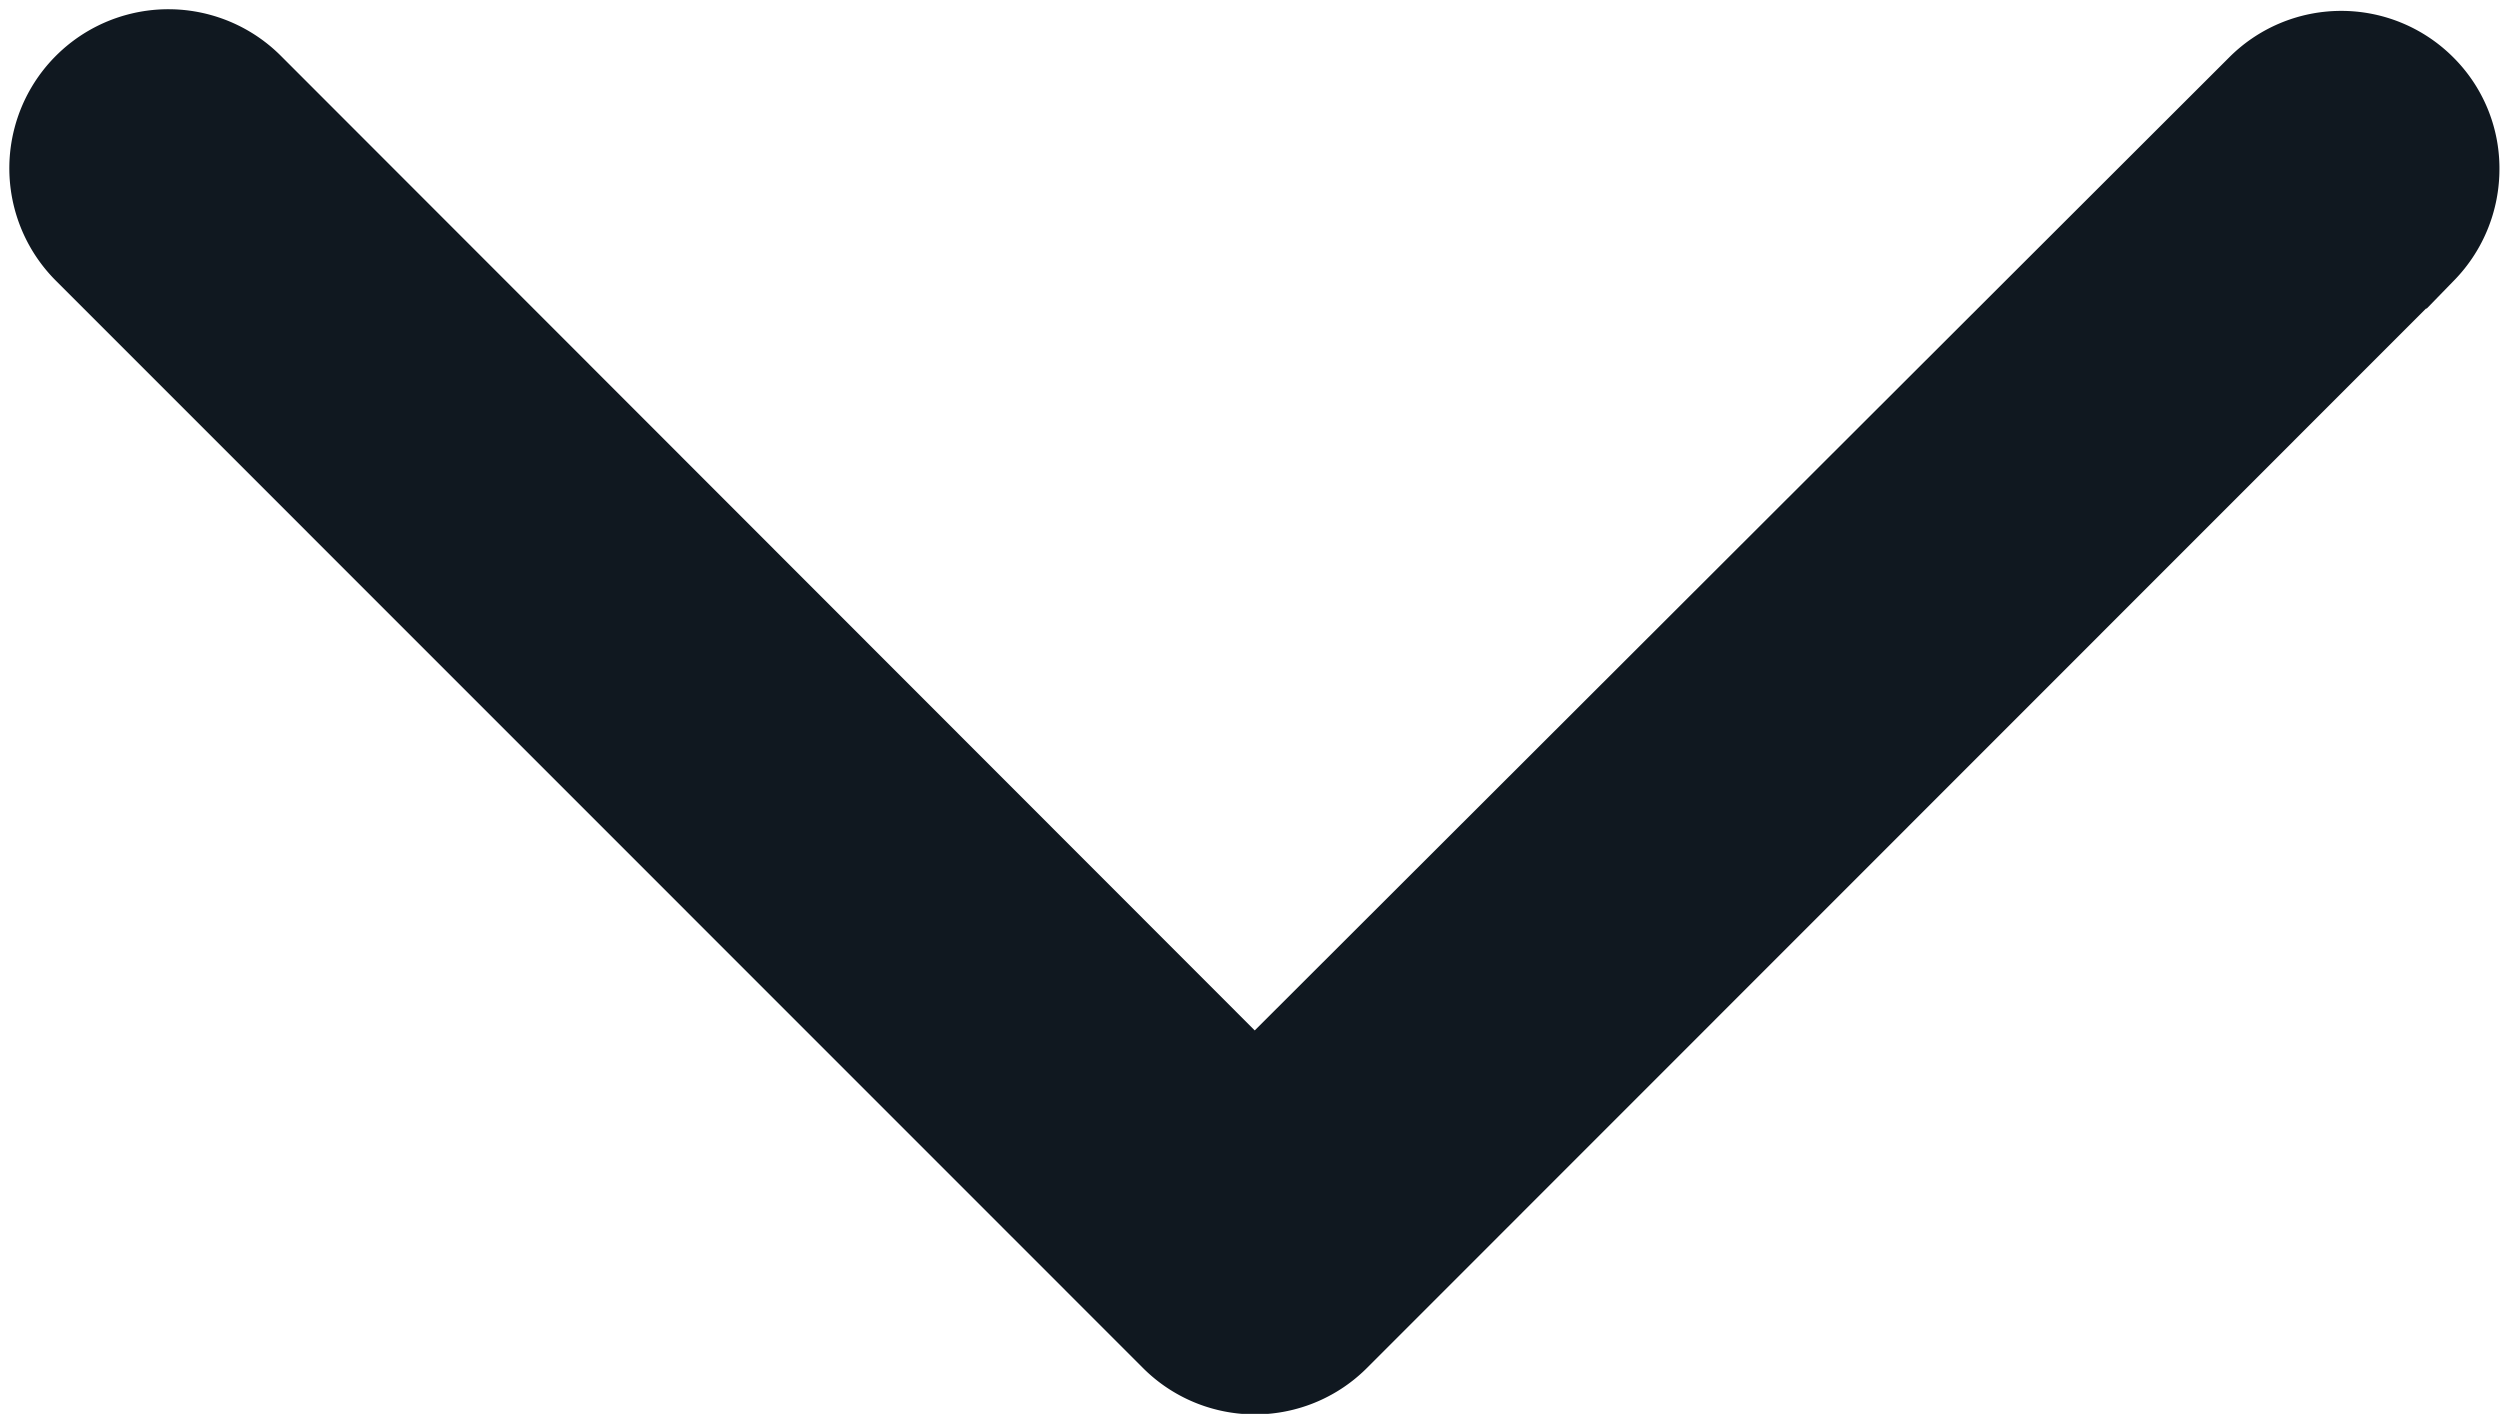
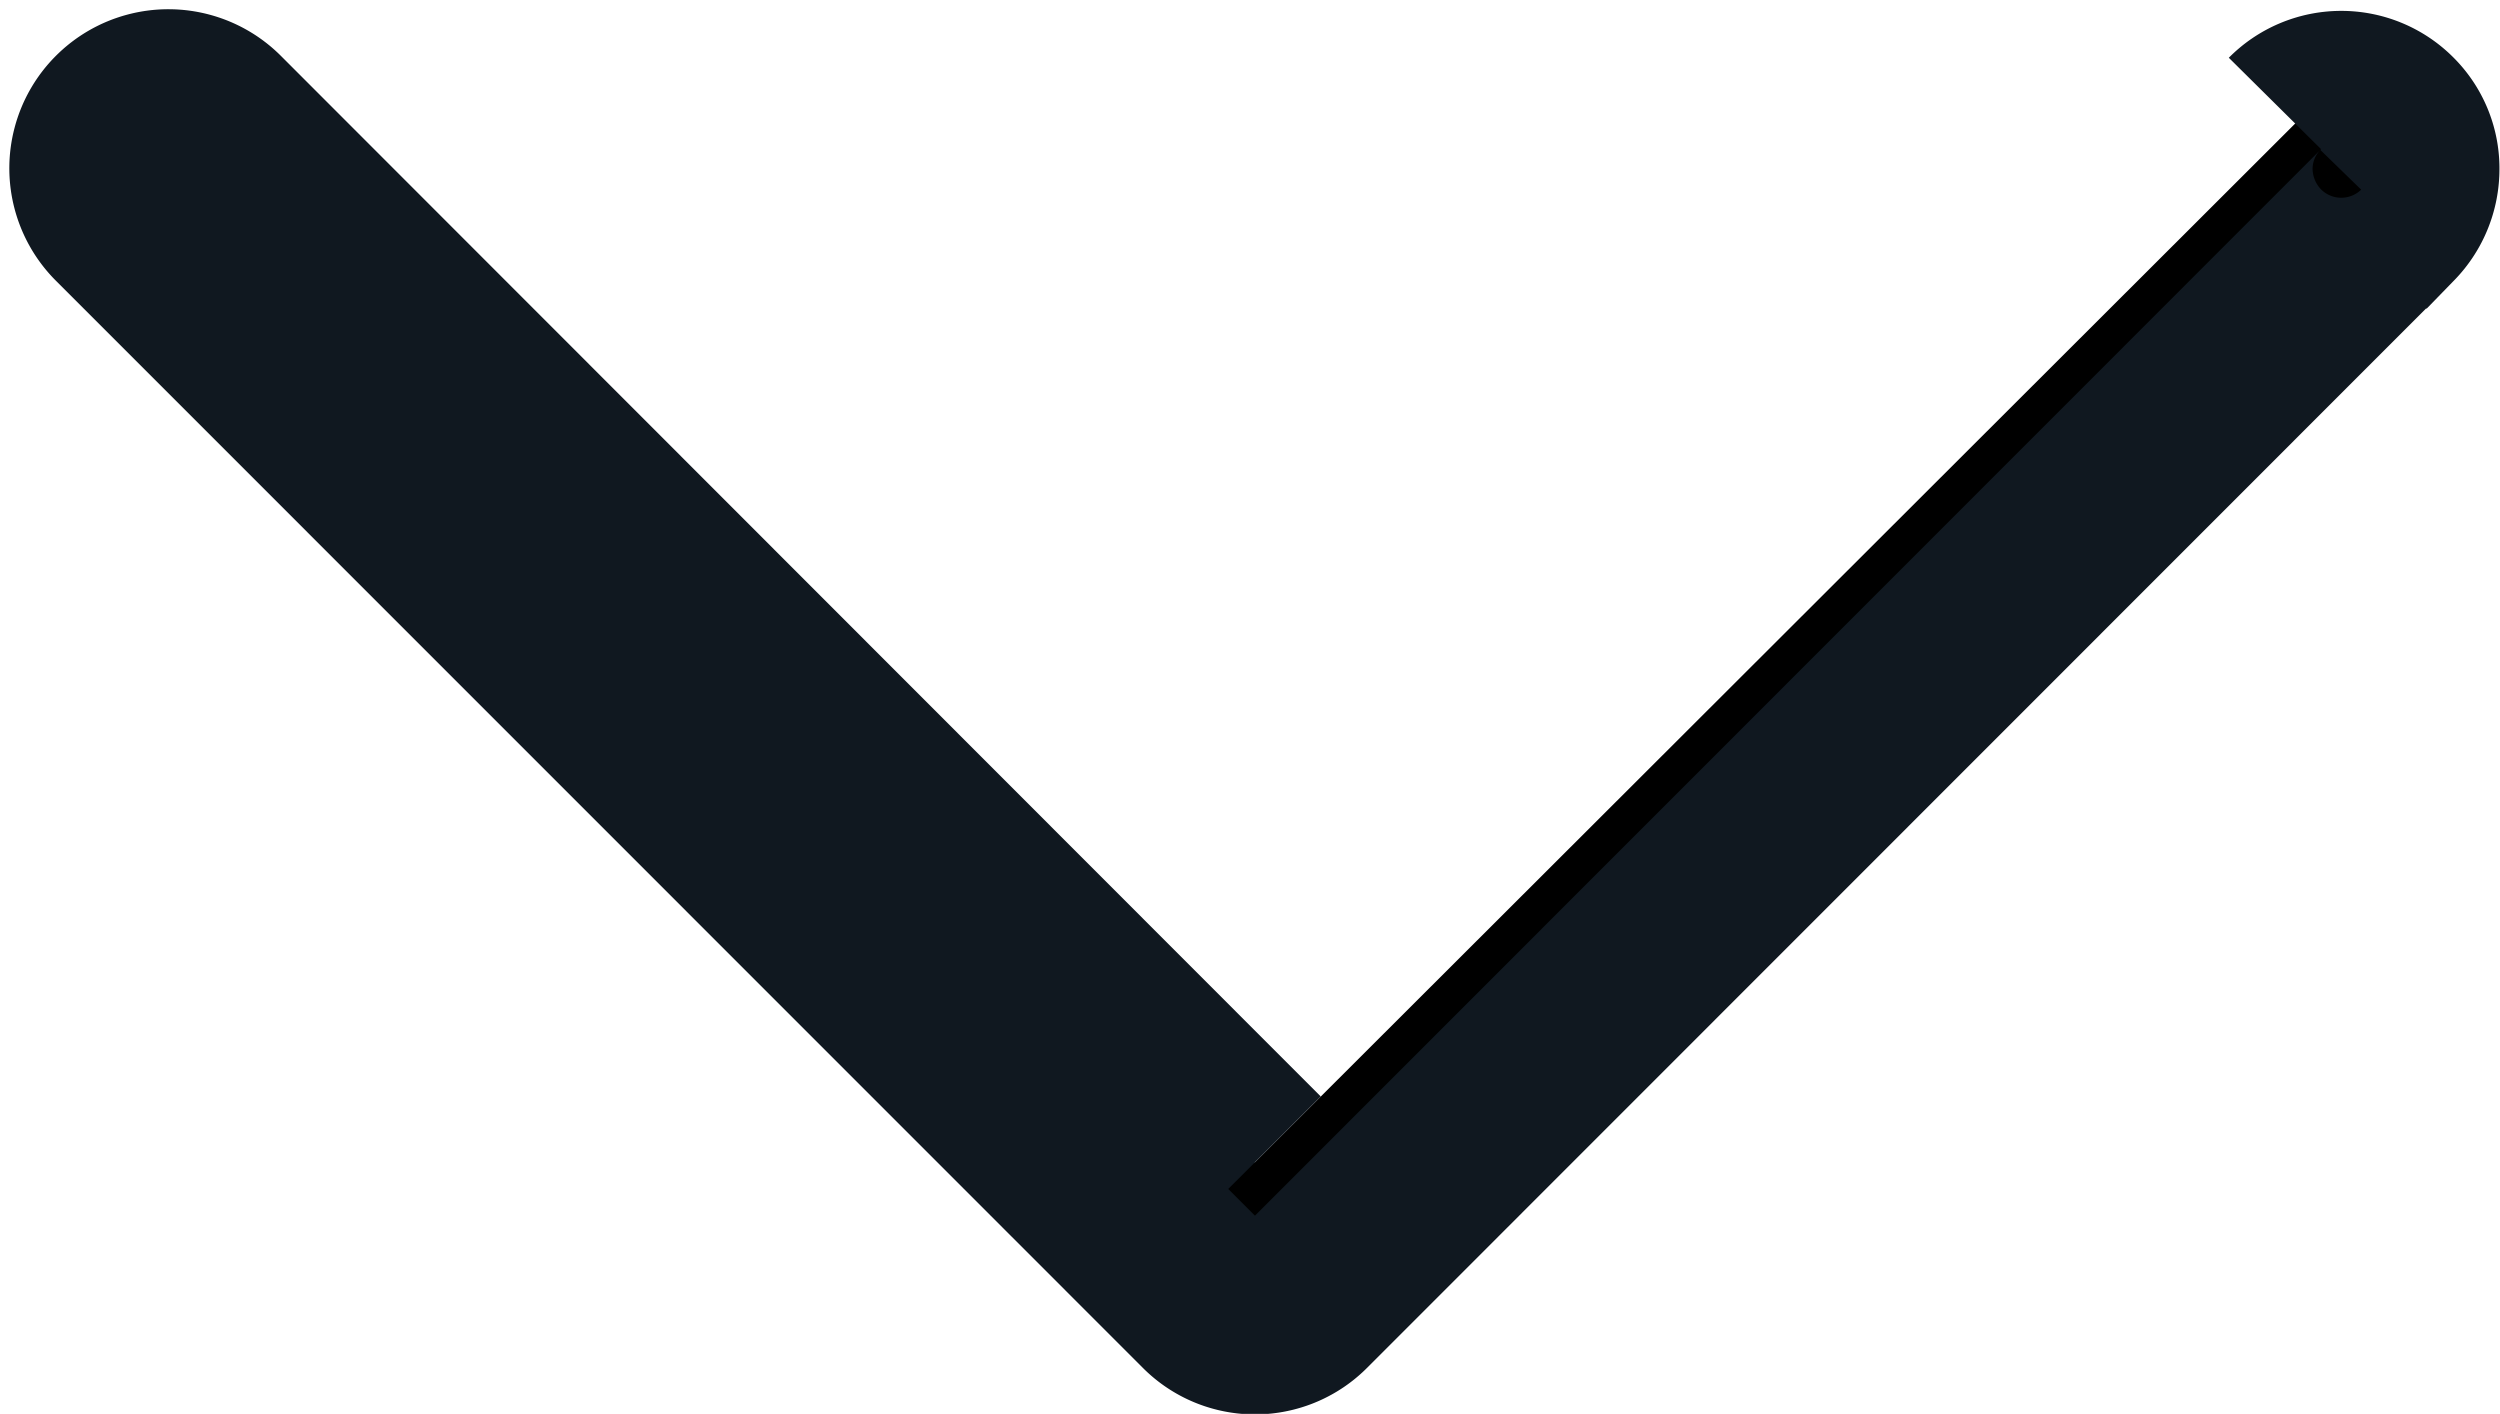
<svg xmlns="http://www.w3.org/2000/svg" width="13.378" height="7.566" viewBox="0 0 13.378 7.566">
-   <path id="Path_7" data-name="Path 7" d="M.845,6.163,6.412.6A.349.349,0,1,0,5.919.1L.1,5.918a.347.347,0,0,0,0,.493l5.815,5.813a.353.353,0,0,0,.245.1.338.338,0,0,0,.245-.1.347.347,0,0,0,0-.493Z" transform="translate(0.551 7.066) rotate(-90)" stroke="#101820" stroke-width="1" />
+   <path id="Path_7" data-name="Path 7" d="M.845,6.163,6.412.6A.349.349,0,1,0,5.919.1L.1,5.918a.347.347,0,0,0,0,.493l5.815,5.813a.353.353,0,0,0,.245.1.338.338,0,0,0,.245-.1.347.347,0,0,0,0-.493" transform="translate(0.551 7.066) rotate(-90)" stroke="#101820" stroke-width="1" />
</svg>